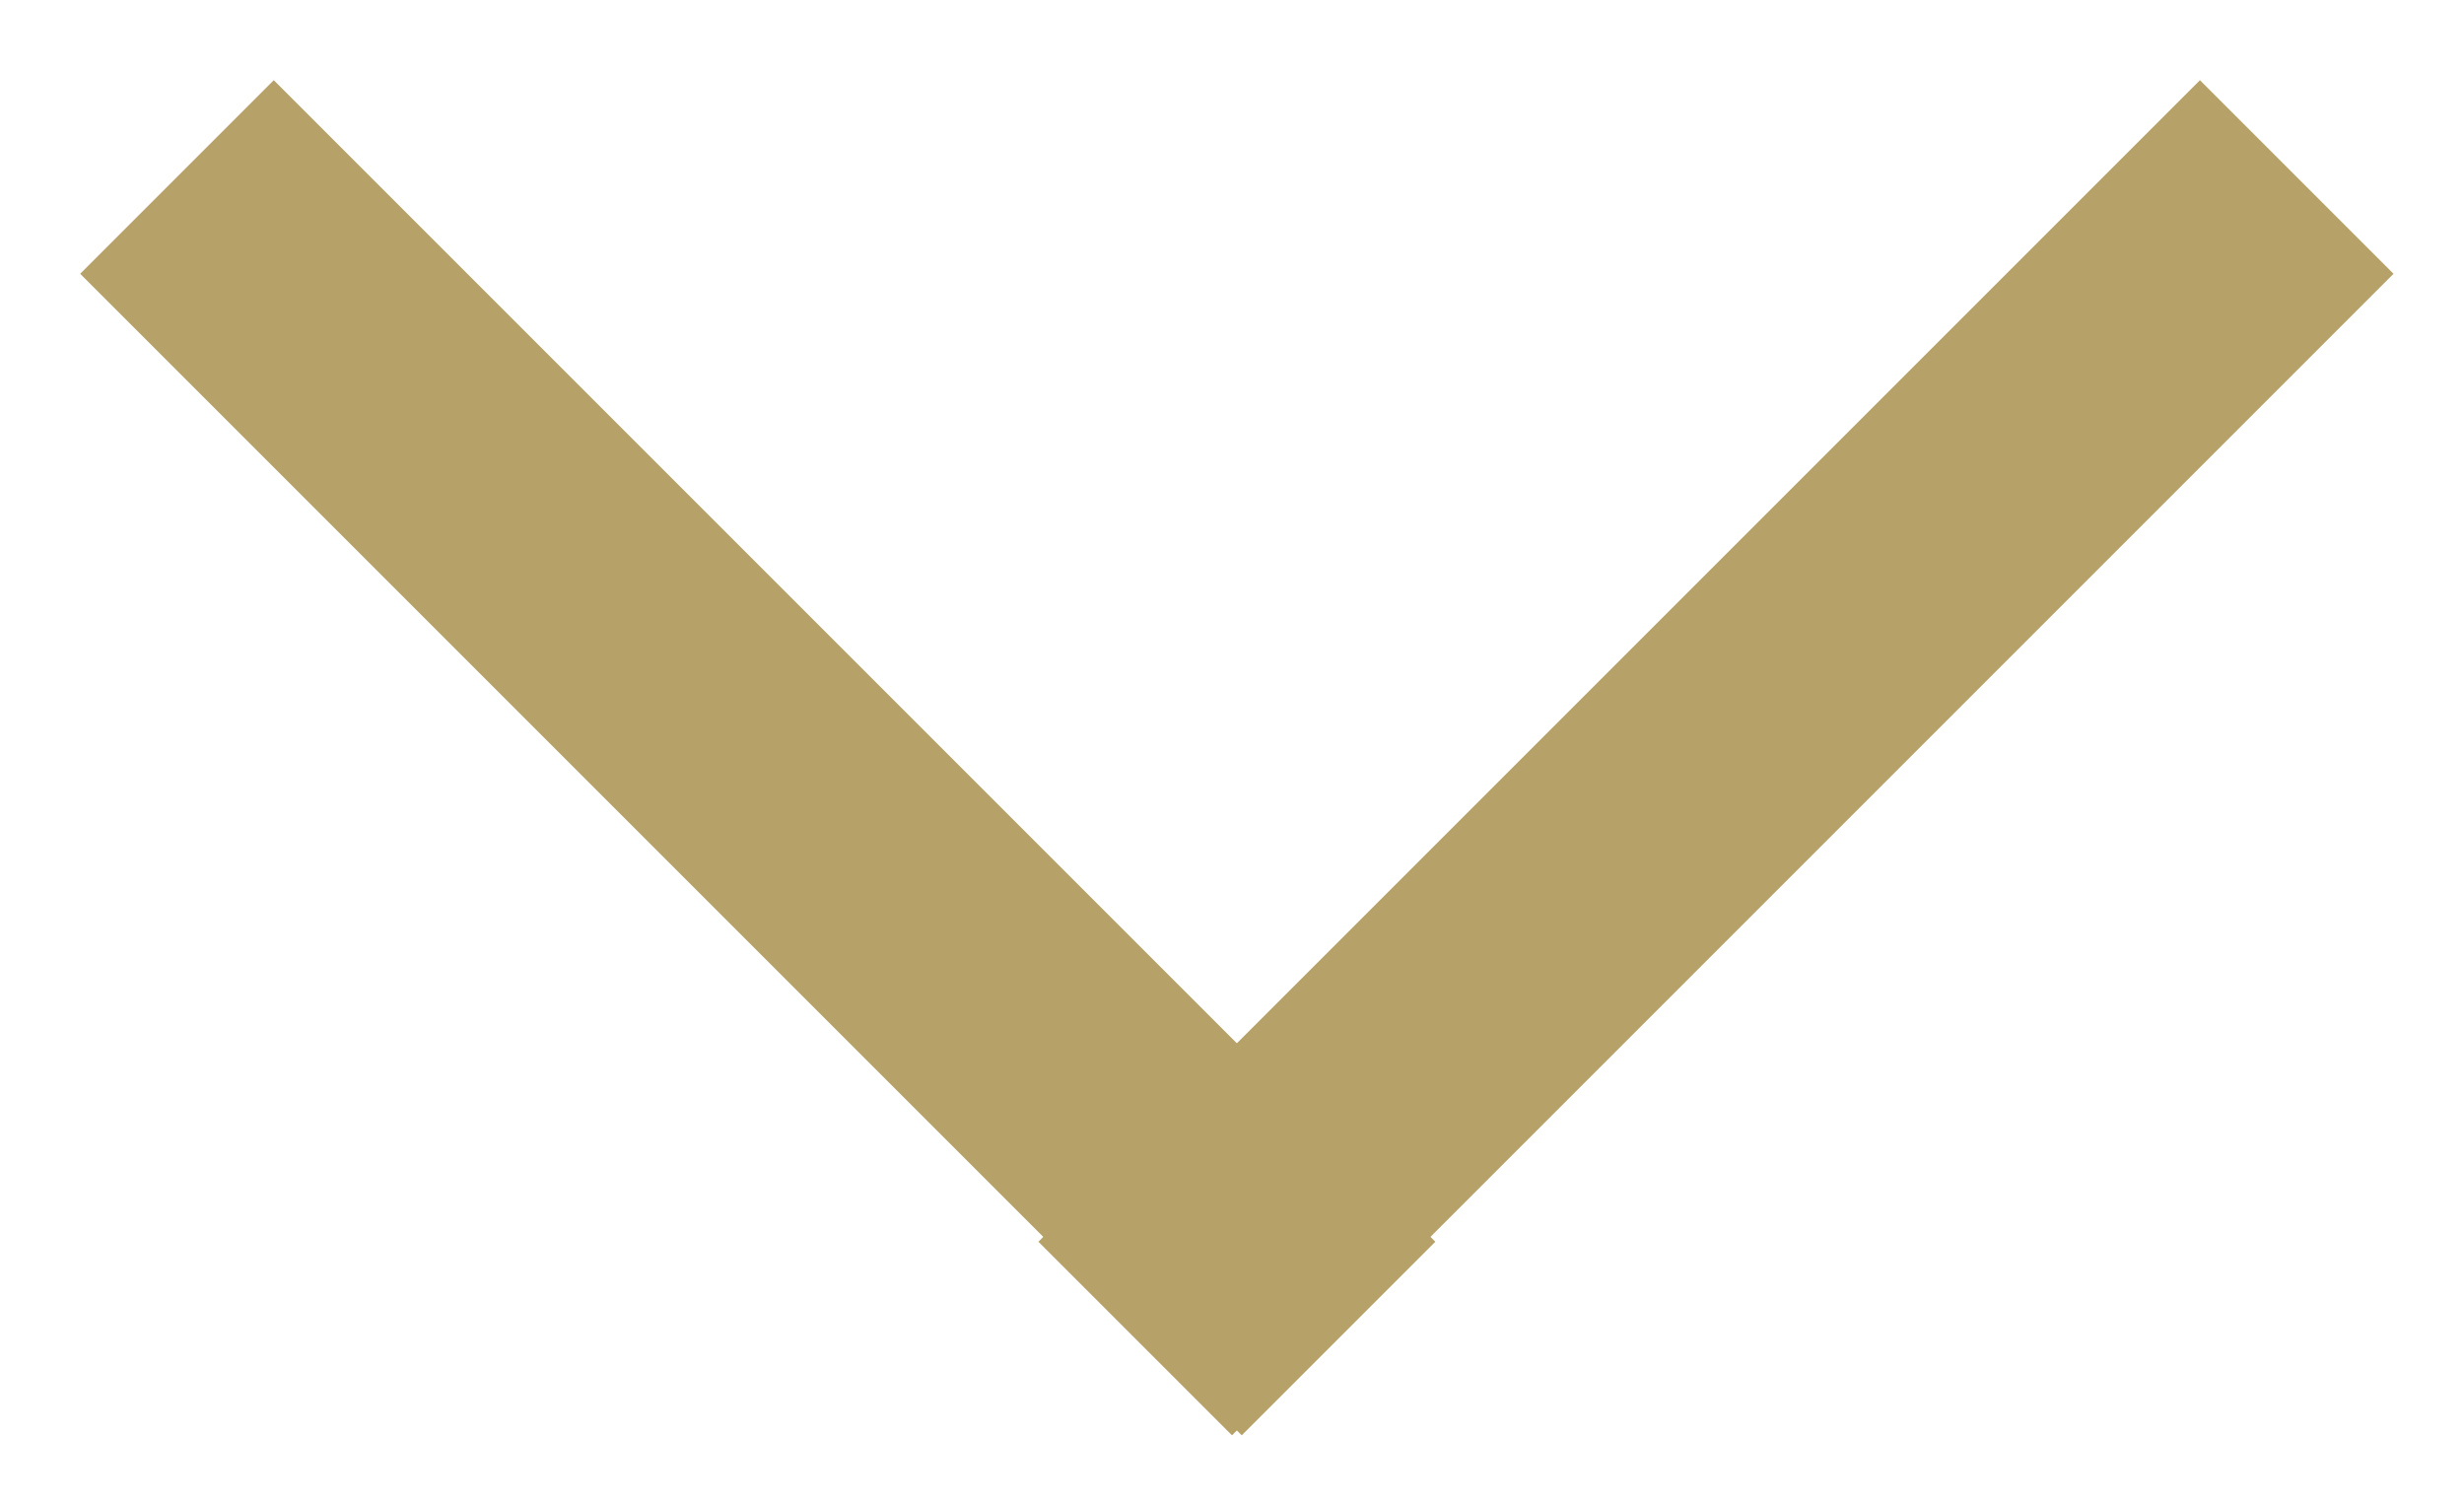
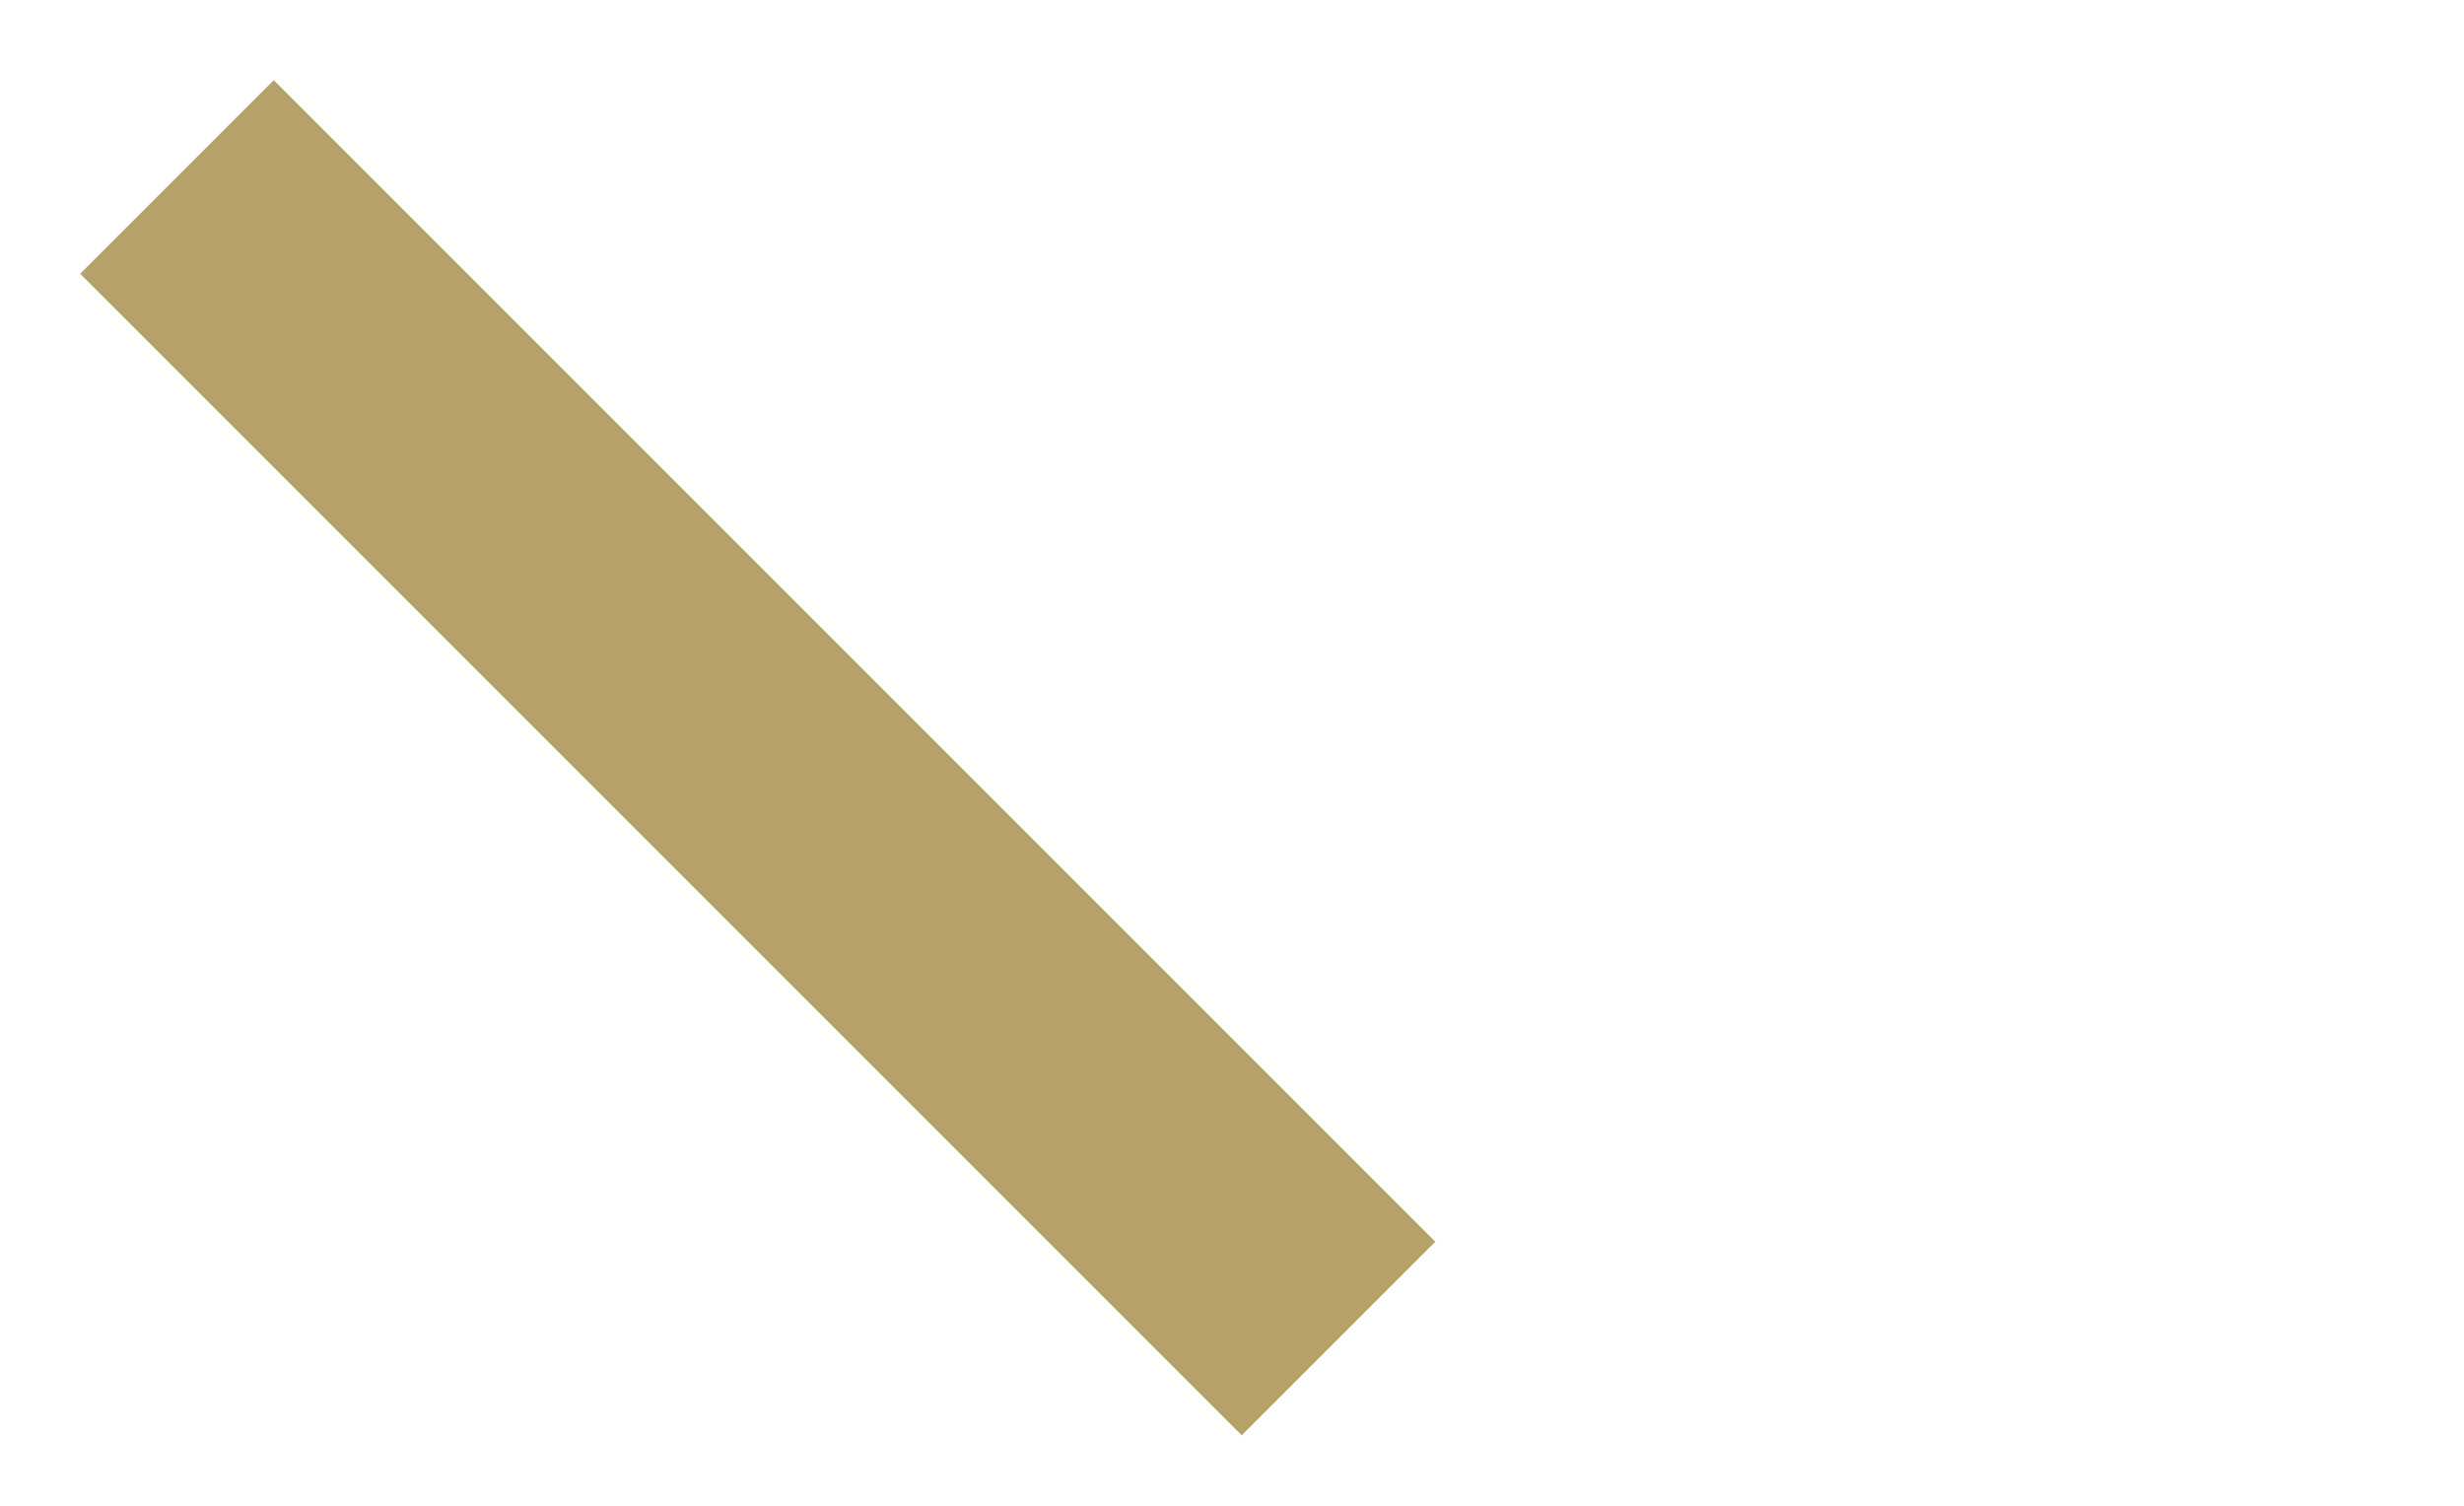
<svg xmlns="http://www.w3.org/2000/svg" height="11" viewBox="0 0 18 11" width="18">
  <g fill="none" fill-rule="evenodd" stroke="#b6a269" stroke-linecap="square" stroke-width="2" transform="translate(2 2)">
    <path d="m0 0 7.071 7.071" />
-     <path d="m14.071 0-7.071 7.071" />
  </g>
</svg>